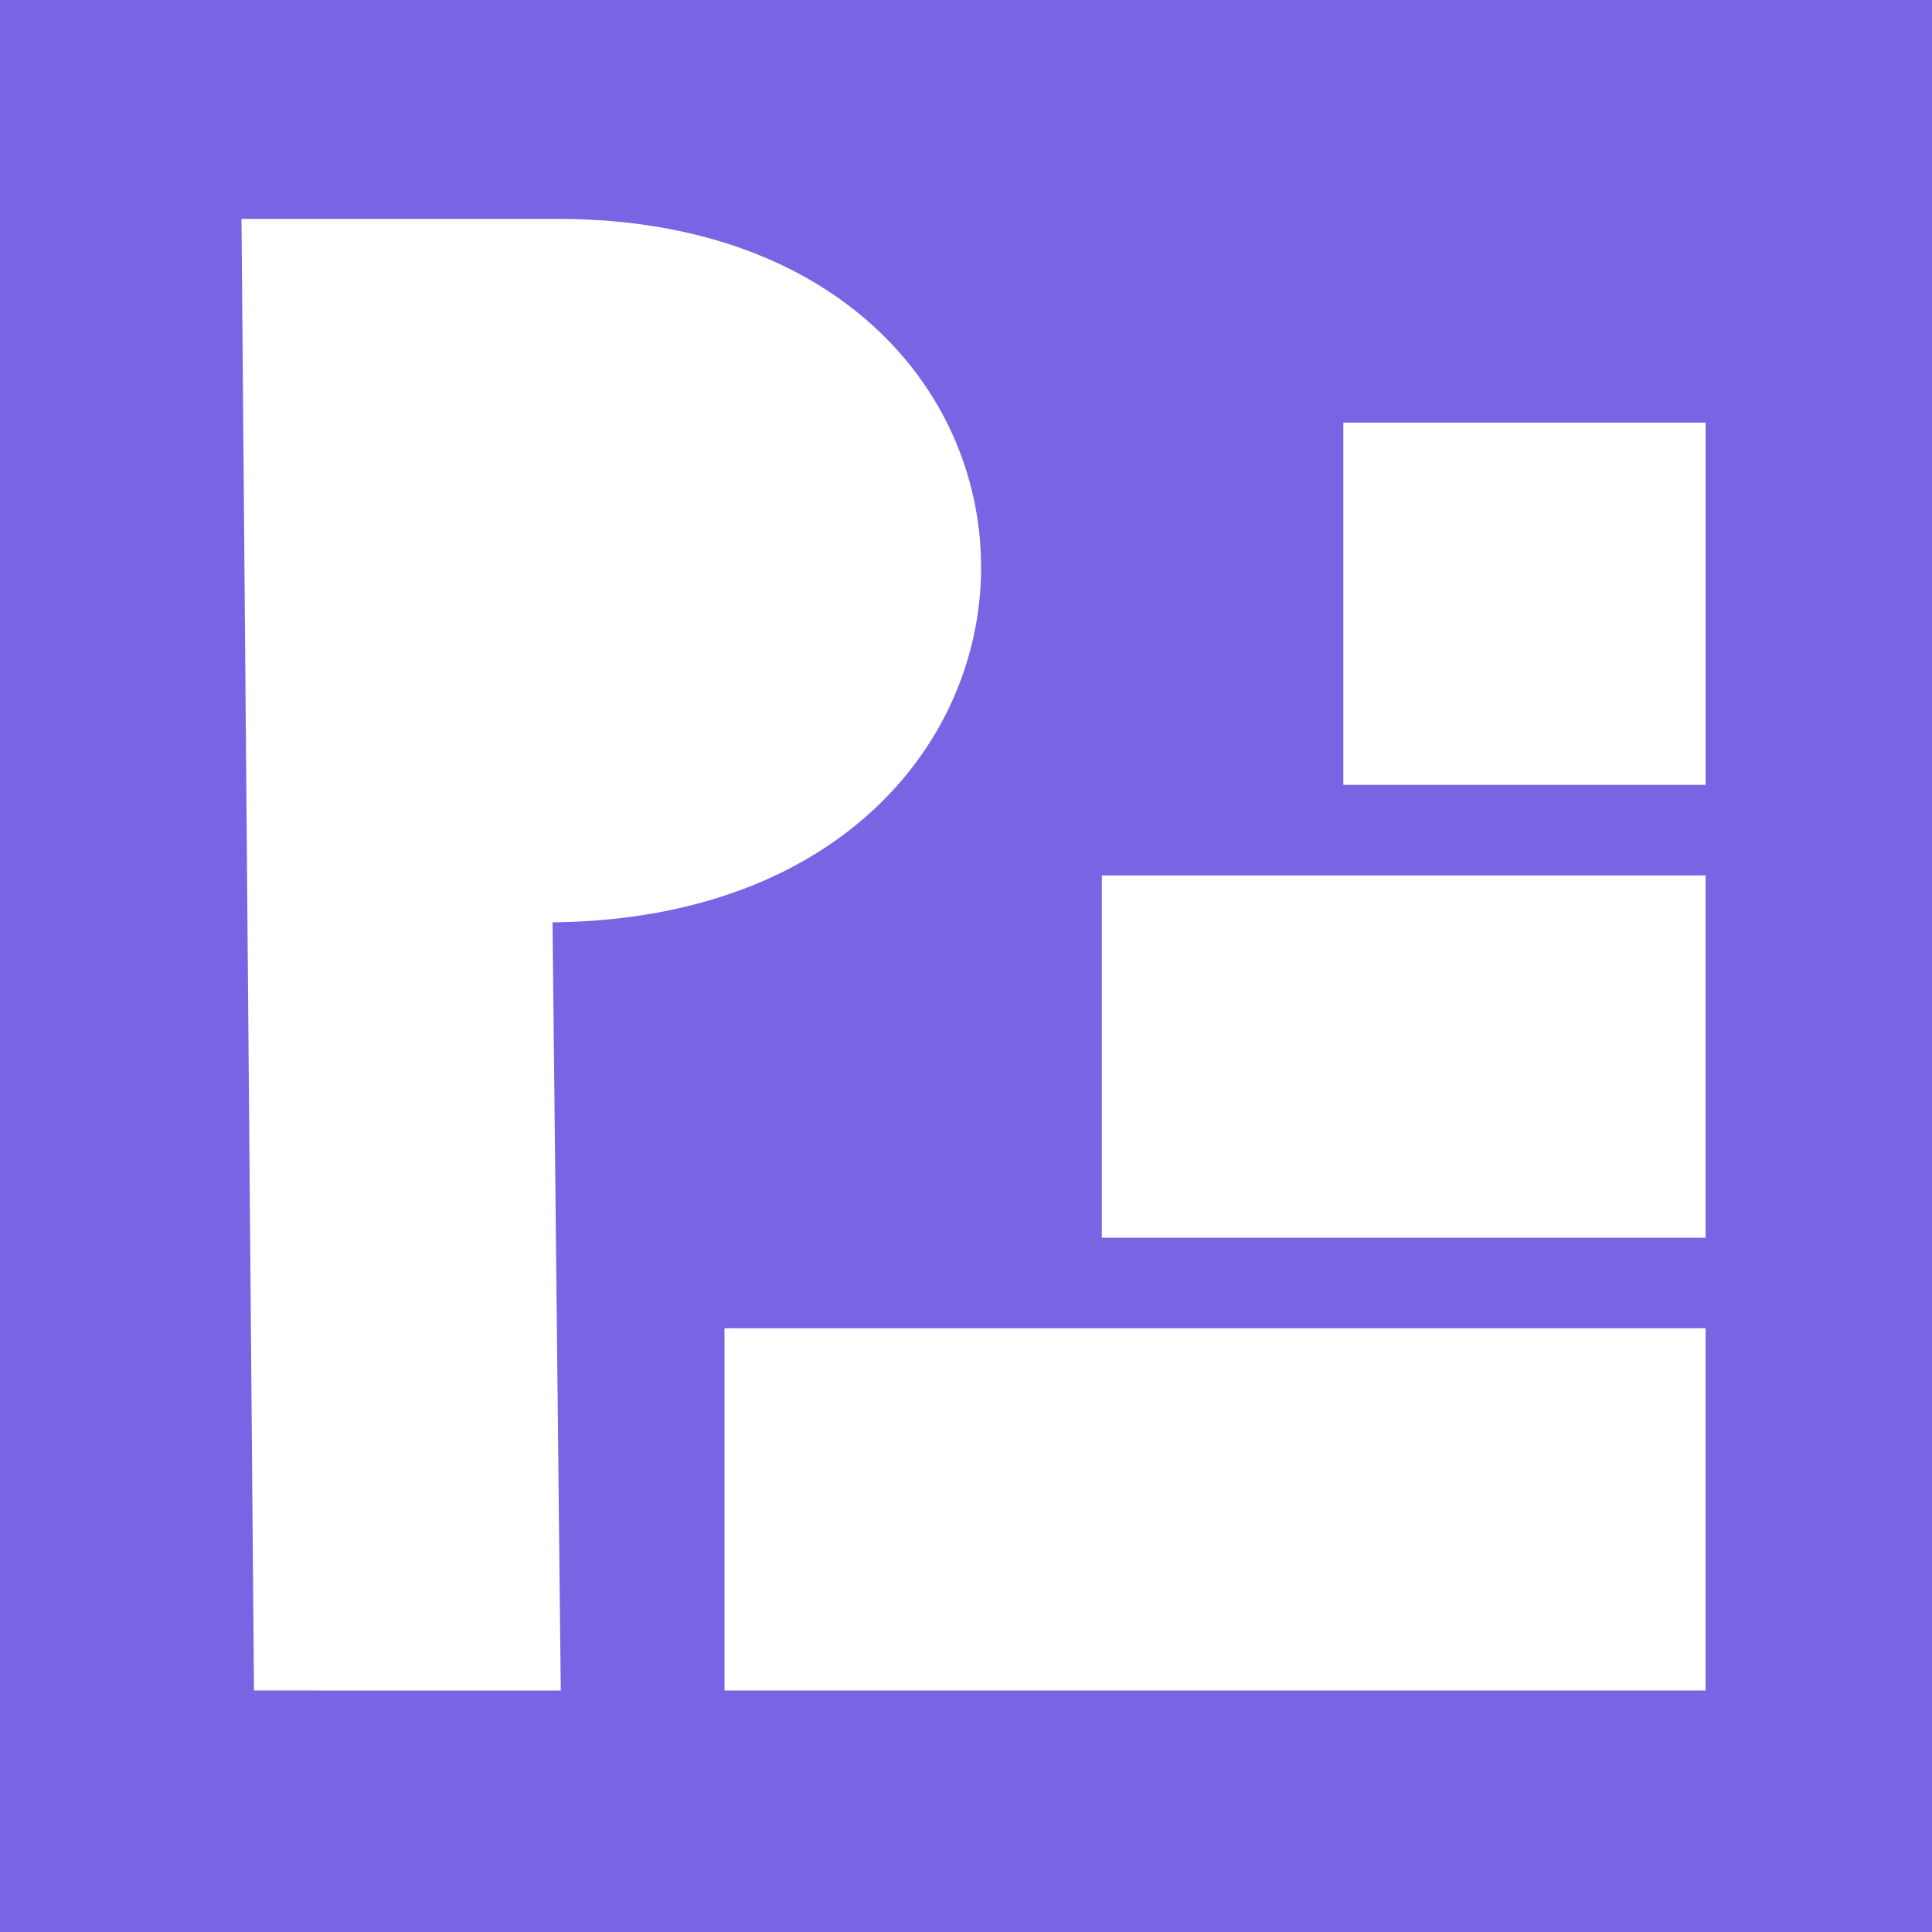
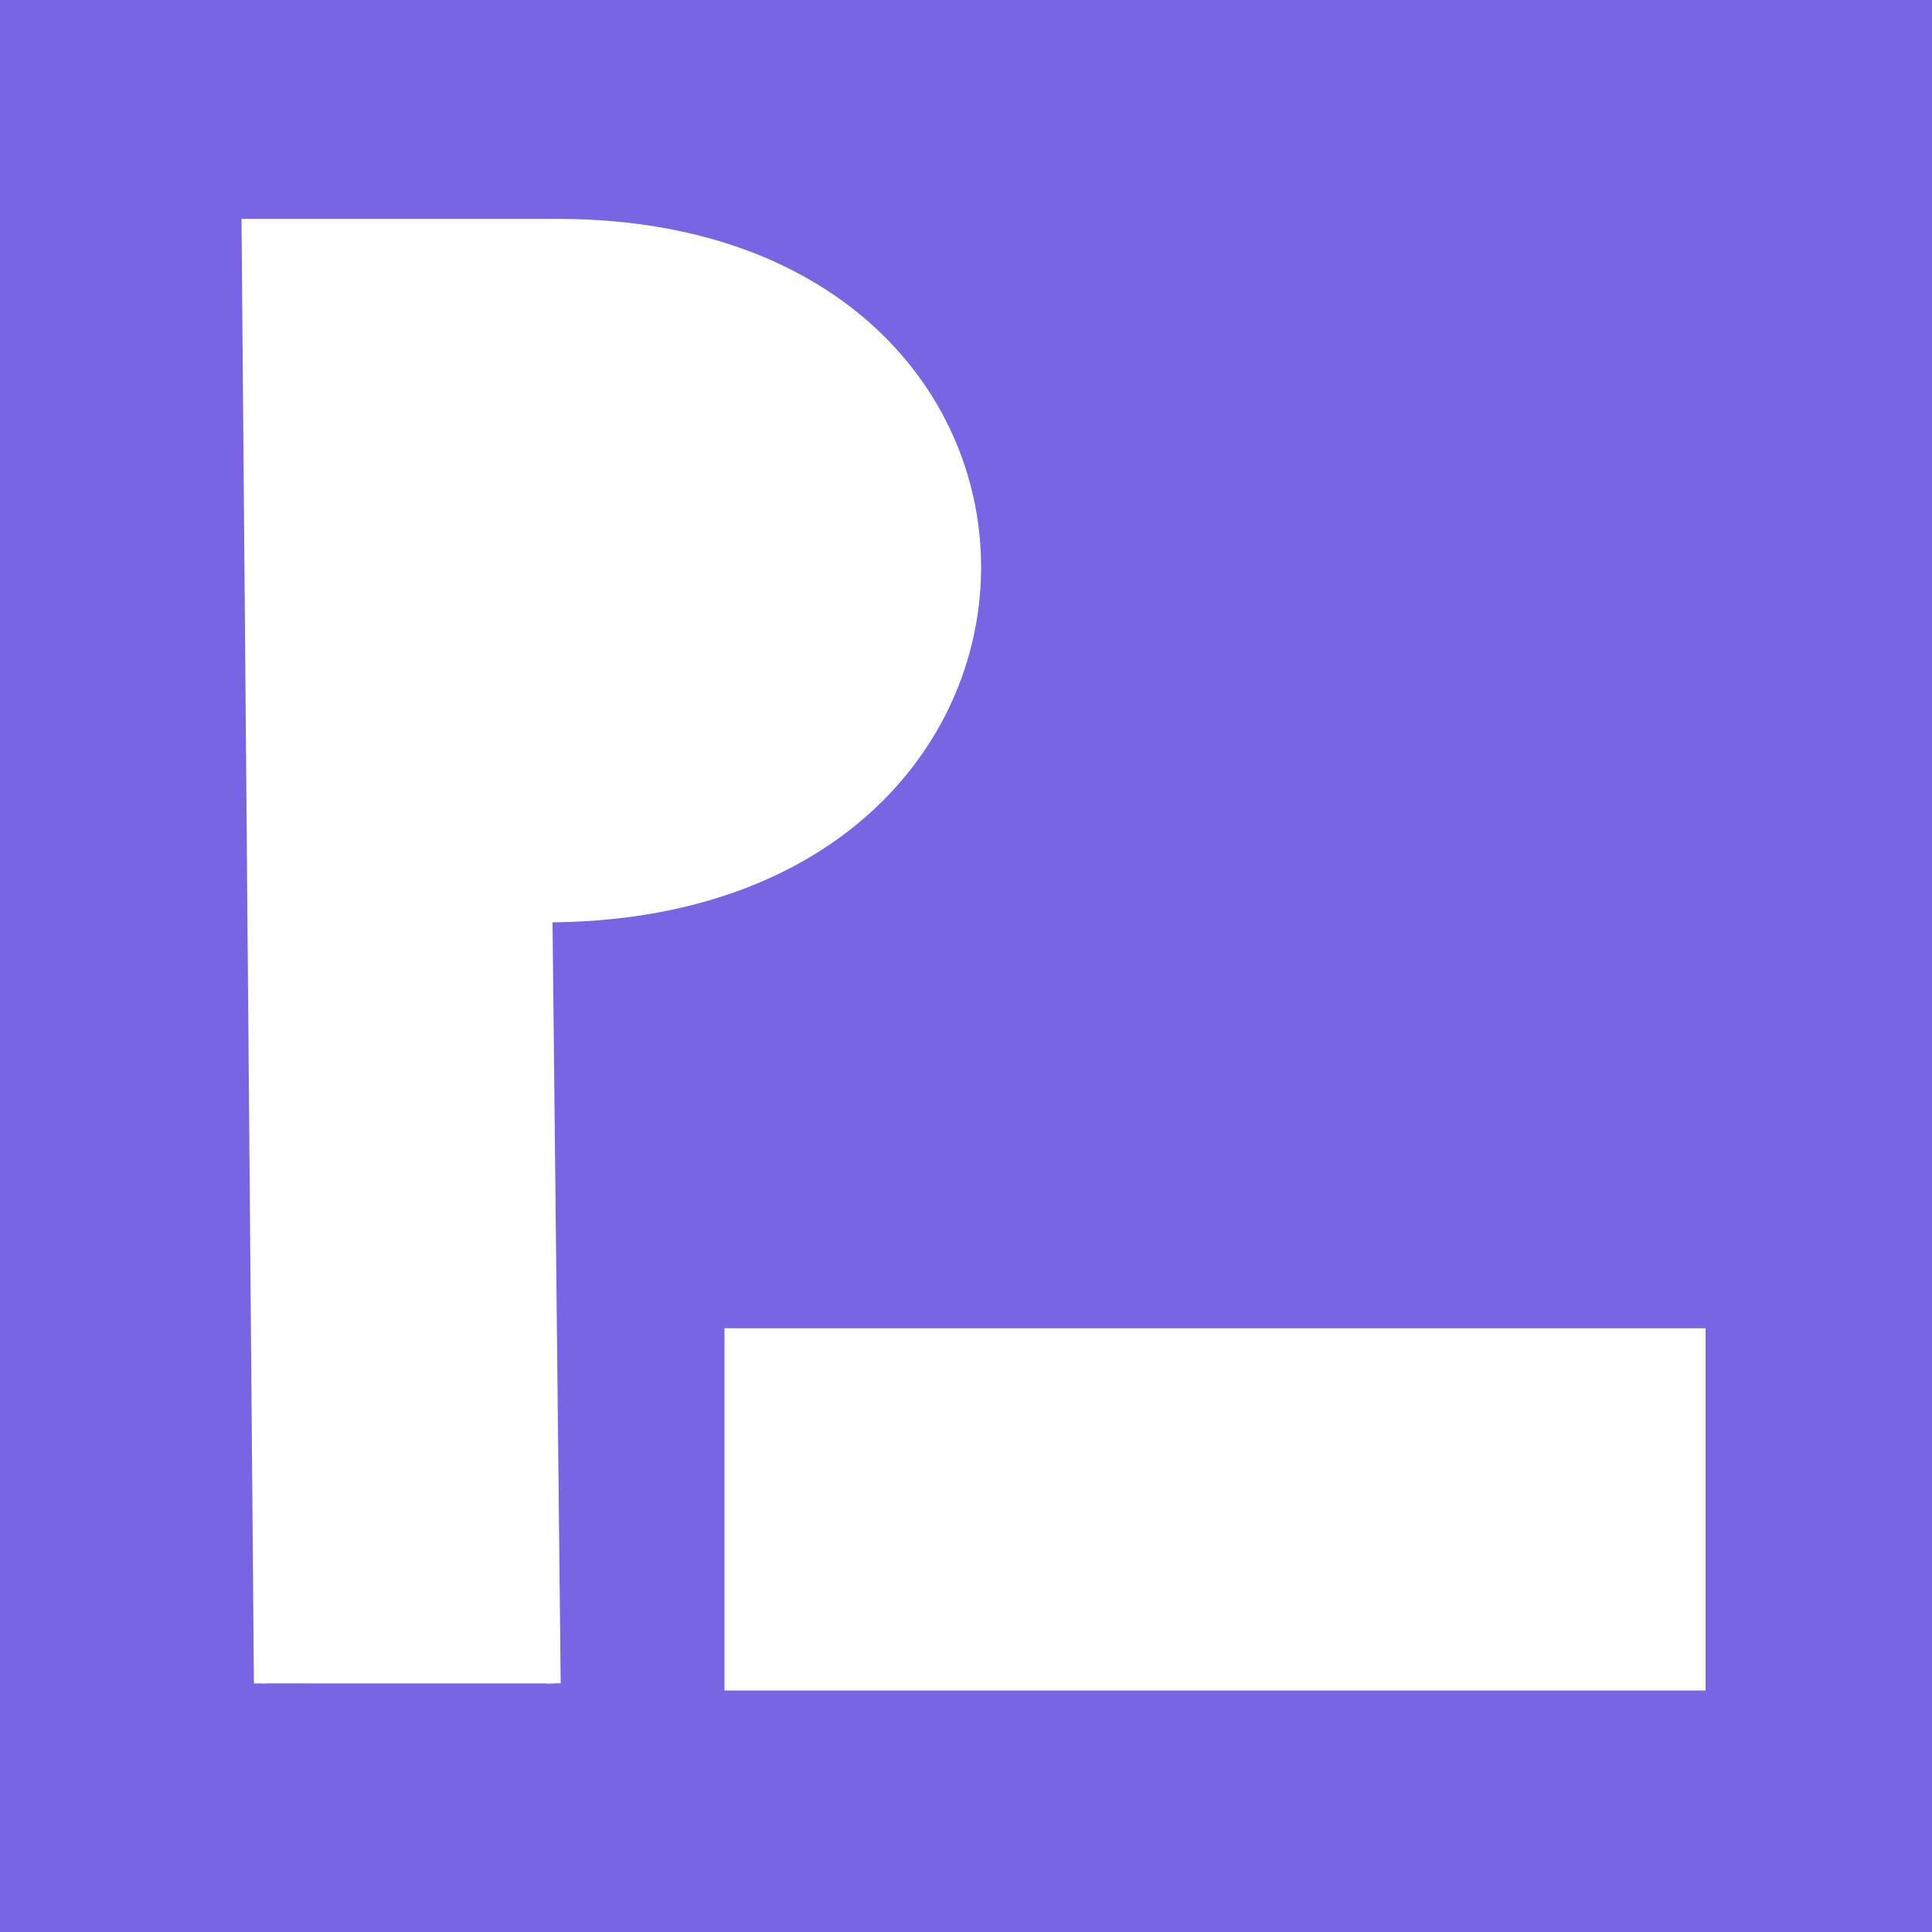
<svg xmlns="http://www.w3.org/2000/svg" xmlns:ns1="http://www.inkscape.org/namespaces/inkscape" xmlns:ns2="http://sodipodi.sourceforge.net/DTD/sodipodi-0.dtd" width="512" height="512" viewBox="0 0 135.467 135.467" version="1.1" id="svg4705" ns1:export-filename="D:\Graphics\PlumeLogo\bitmap.png" ns1:export-xdpi="3" ns1:export-ydpi="3" ns1:version="0.92.3 (2405546, 2018-03-11)" ns2:docname="plumeParagraphs.svg">
  <title id="title12">Plume Logo - Paragraphs</title>
  <defs id="defs4699" />
  <ns2:namedview id="base" pagecolor="#ffffff" bordercolor="#666666" borderopacity="1.0" ns1:pageopacity="0.0" ns1:pageshadow="2" ns1:zoom="1.4" ns1:cx="233.22289" ns1:cy="376.94728" ns1:document-units="px" ns1:current-layer="layer1" showgrid="false" units="px" ns1:pagecheckerboard="true" ns1:window-width="1200" ns1:window-height="1577" ns1:window-x="3752" ns1:window-y="-8" ns1:window-maximized="1" />
  <g ns1:label="Layer 1" ns1:groupmode="layer" id="layer1" transform="translate(0,-161.533)">
    <rect style="fill:#7765e3;fill-opacity:1;stroke:none;stroke-width:2.436;stroke-miterlimit:4;stroke-dasharray:none;stroke-opacity:1" id="rect1214" width="135.467" height="135.467" x="1.1088696e-007" y="161.533" />
-     <path style="fill:#ffffff;fill-opacity:1;stroke:#ffffff;stroke-width:0.997px;stroke-linecap:butt;stroke-linejoin:miter;stroke-opacity:1" d="M 18.303,279.568 17.436,177.378 H 39.278 c 39.02,0.18 38.696,48.331 -1.039,48.331 l 0.577,53.86 z" id="path1216" ns1:connector-curvature="0" ns2:nodetypes="cccccc" />
-     <rect style="fill:#ffffff;fill-opacity:1;stroke:#ffffff;stroke-width:3.11;stroke-miterlimit:4;stroke-dasharray:none;stroke-opacity:1" id="rect1218" width="39.223" height="22.29" x="78.813" y="224.472" />
+     <path style="fill:#ffffff;fill-opacity:1;stroke:#ffffff;stroke-width:0.997px;stroke-linecap:butt;stroke-linejoin:miter;stroke-opacity:1" d="M 18.303,279.568 17.436,177.378 H 39.278 c 39.02,0.18 38.696,48.331 -1.039,48.331 l 0.577,53.86 " id="path1216" ns1:connector-curvature="0" ns2:nodetypes="cccccc" />
    <rect style="fill:#ffffff;fill-opacity:1;stroke:#ffffff;stroke-width:2.851;stroke-miterlimit:4;stroke-dasharray:none;stroke-opacity:1" id="rect1220" width="65.941" height="22.549" x="-118.166" y="-278.641" transform="scale(-1)" />
-     <rect style="fill:#ffffff;fill-opacity:1;stroke:#ffffff;stroke-width:2.81;stroke-miterlimit:4;stroke-dasharray:none;stroke-opacity:1" id="rect1222" width="22.59" height="22.59" x="95.597" y="192.572" />
  </g>
</svg>